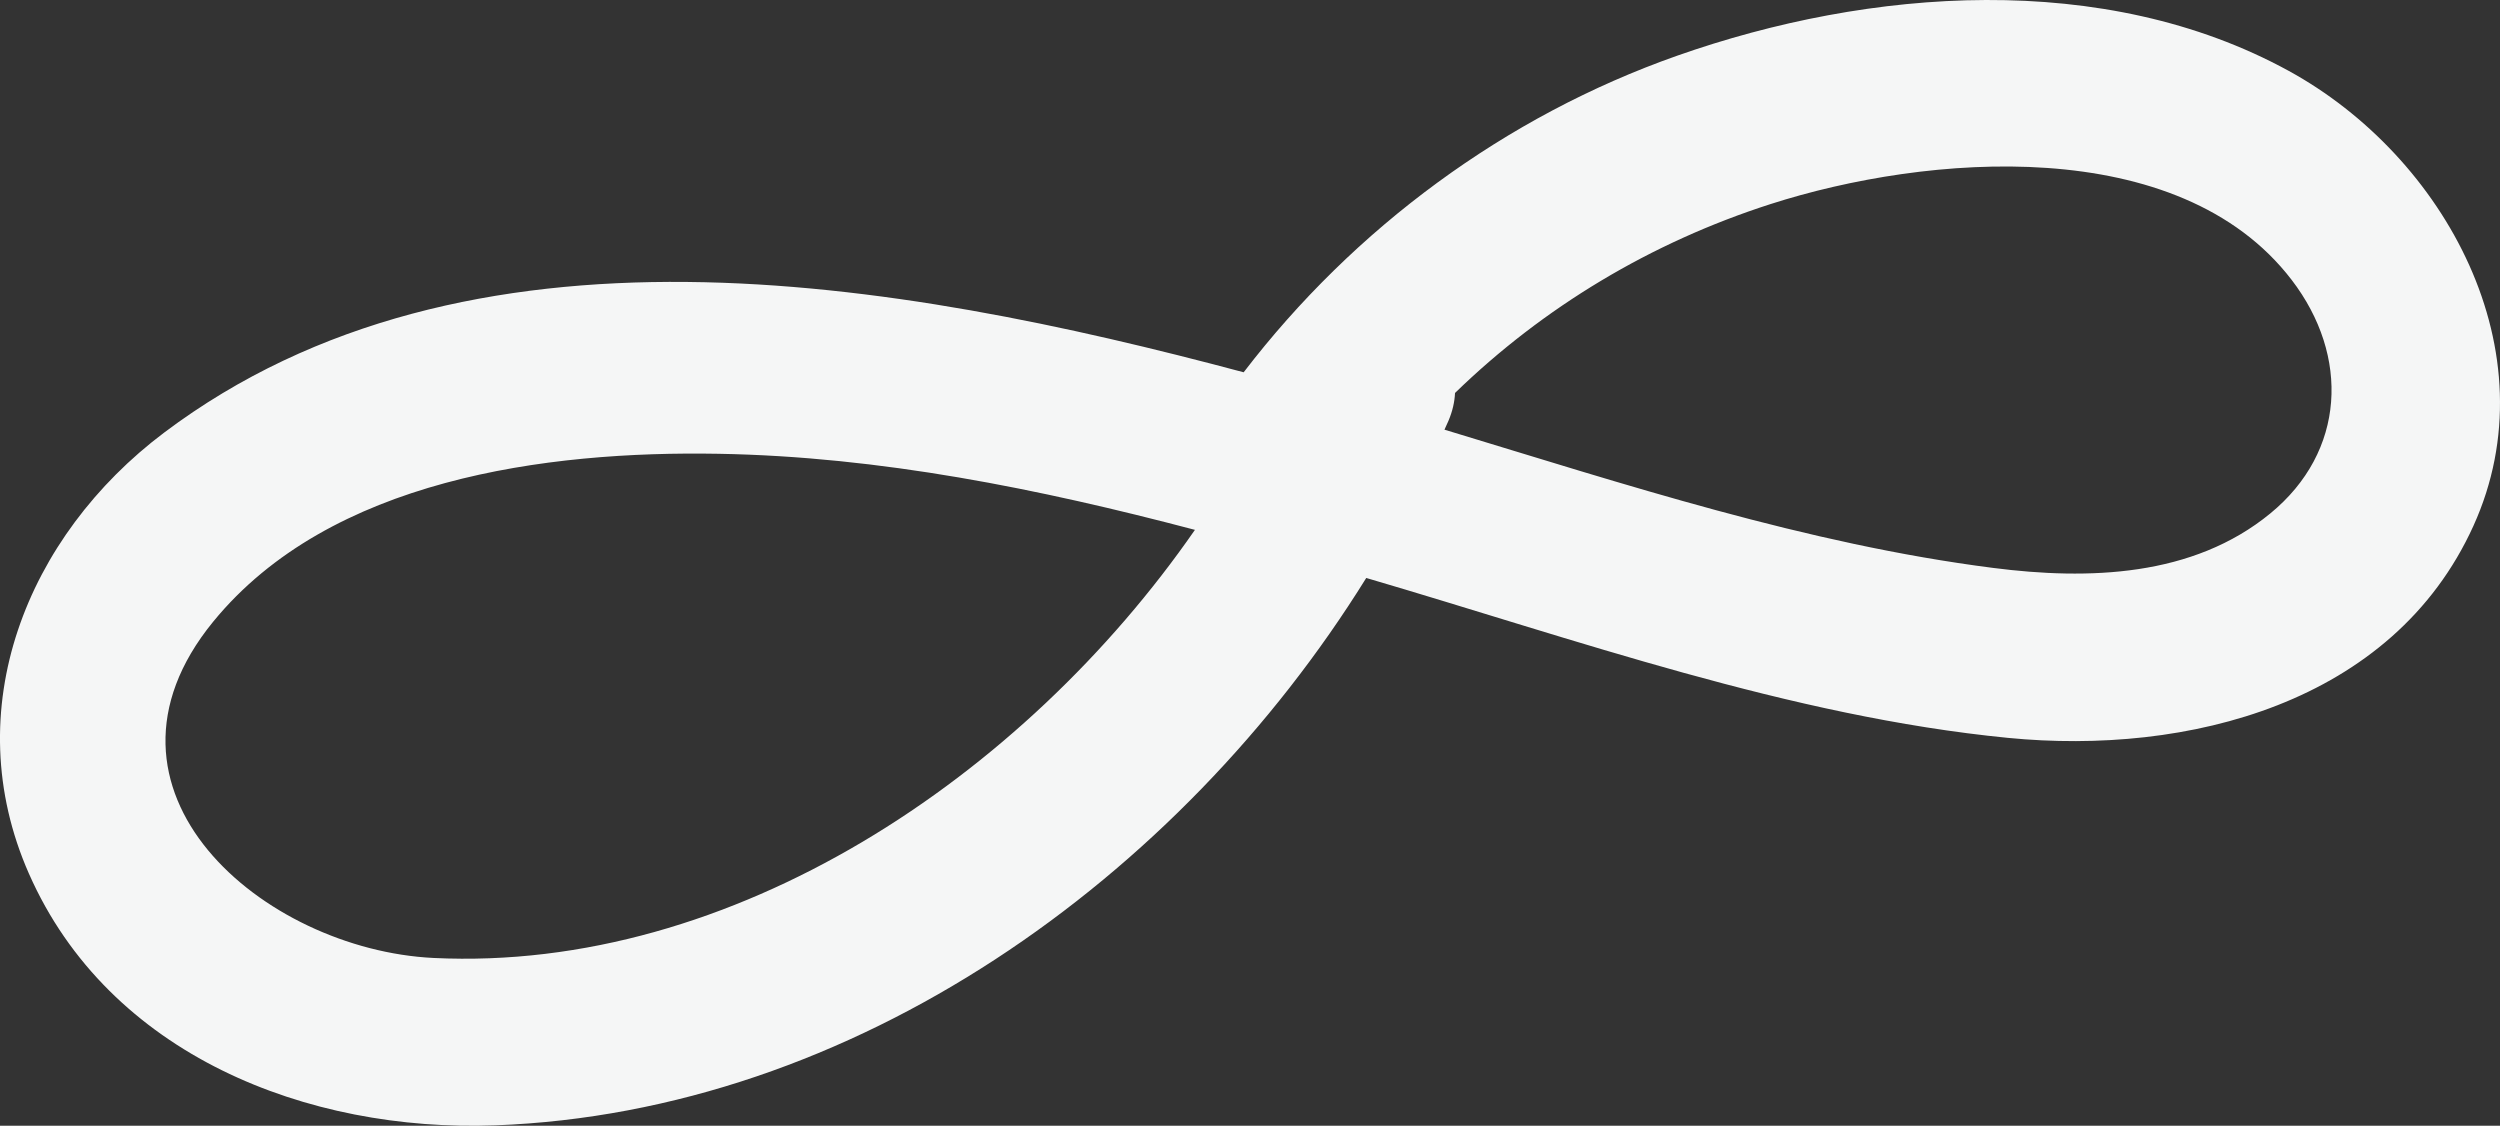
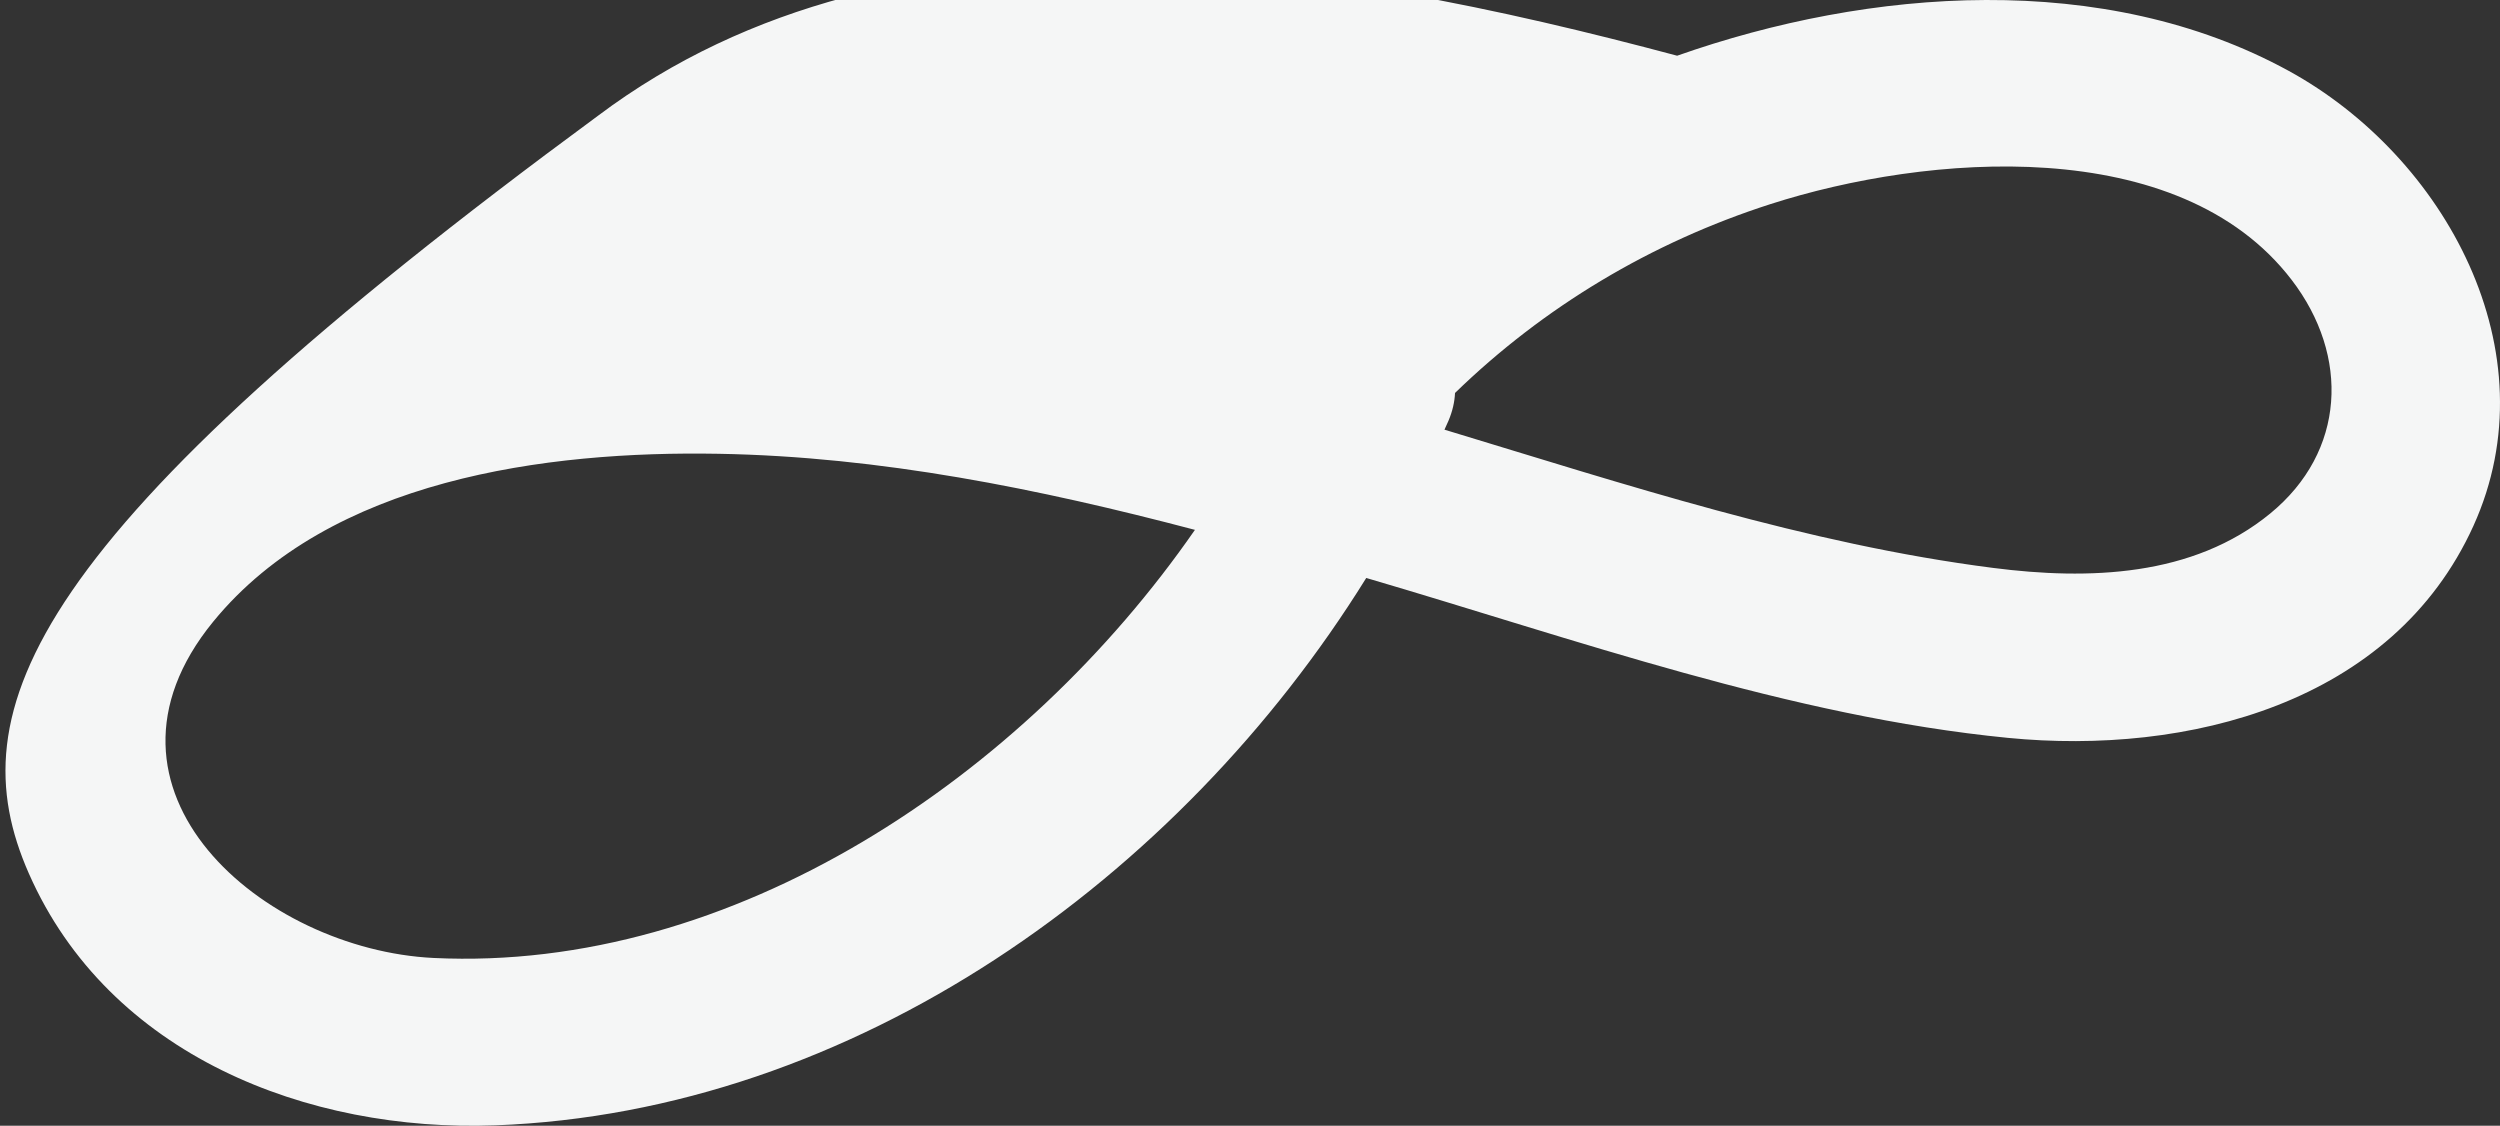
<svg xmlns="http://www.w3.org/2000/svg" version="1.1" id="Layer_1" x="0px" y="0px" width="174.145px" height="78.418px" viewBox="0 0 174.145 78.418" enable-background="new 0 0 174.145 78.418" xml:space="preserve">
  <rect x="0" y="0" width="174.145" height="78.418" fill="#333333" stroke="none" />
-   <path fill="#F5F6F6" d="M159.417,4.931c-12.844-7.028-29.183-5.771-42.591-1.05c-11.96,4.211-22.507,12.015-30.195,22.052  c-24.301-6.491-54.064-11.688-75.19,4.196C1.852,37.338-3.02,49.434,2.012,60.85c5.58,12.66,19.425,18.023,32.483,17.539  C59.46,77.461,82.159,61.217,95.17,40.26c14.559,4.266,29.531,9.648,44.702,11.139c12.467,1.224,26.796-2.365,32.422-14.768  C177.792,24.511,170.315,10.894,159.417,4.931 M30.197,66.73c-11.845-0.576-24.951-11.668-15.35-23.42  c8.134-9.954,23.224-11.912,35.211-11.7c11.255,0.199,22.311,2.435,33.179,5.299C71.303,54.127,51.024,67.744,30.197,66.73   M158.149,35.762c-5.402,4.436-12.683,4.648-19.313,3.798c-12.989-1.661-25.645-5.824-38.217-9.63  c0.091-0.205,0.188-0.408,0.276-0.614c0.287-0.673,0.43-1.322,0.459-1.943c6.158-5.98,13.64-10.477,21.975-13.156  c10.876-3.496,28.443-4.976,36.302,5.278C163.694,24.797,163.39,31.459,158.149,35.762" />
+   <path fill="#F5F6F6" d="M159.417,4.931c-12.844-7.028-29.183-5.771-42.591-1.05c-24.301-6.491-54.064-11.688-75.19,4.196C1.852,37.338-3.02,49.434,2.012,60.85c5.58,12.66,19.425,18.023,32.483,17.539  C59.46,77.461,82.159,61.217,95.17,40.26c14.559,4.266,29.531,9.648,44.702,11.139c12.467,1.224,26.796-2.365,32.422-14.768  C177.792,24.511,170.315,10.894,159.417,4.931 M30.197,66.73c-11.845-0.576-24.951-11.668-15.35-23.42  c8.134-9.954,23.224-11.912,35.211-11.7c11.255,0.199,22.311,2.435,33.179,5.299C71.303,54.127,51.024,67.744,30.197,66.73   M158.149,35.762c-5.402,4.436-12.683,4.648-19.313,3.798c-12.989-1.661-25.645-5.824-38.217-9.63  c0.091-0.205,0.188-0.408,0.276-0.614c0.287-0.673,0.43-1.322,0.459-1.943c6.158-5.98,13.64-10.477,21.975-13.156  c10.876-3.496,28.443-4.976,36.302,5.278C163.694,24.797,163.39,31.459,158.149,35.762" />
</svg>